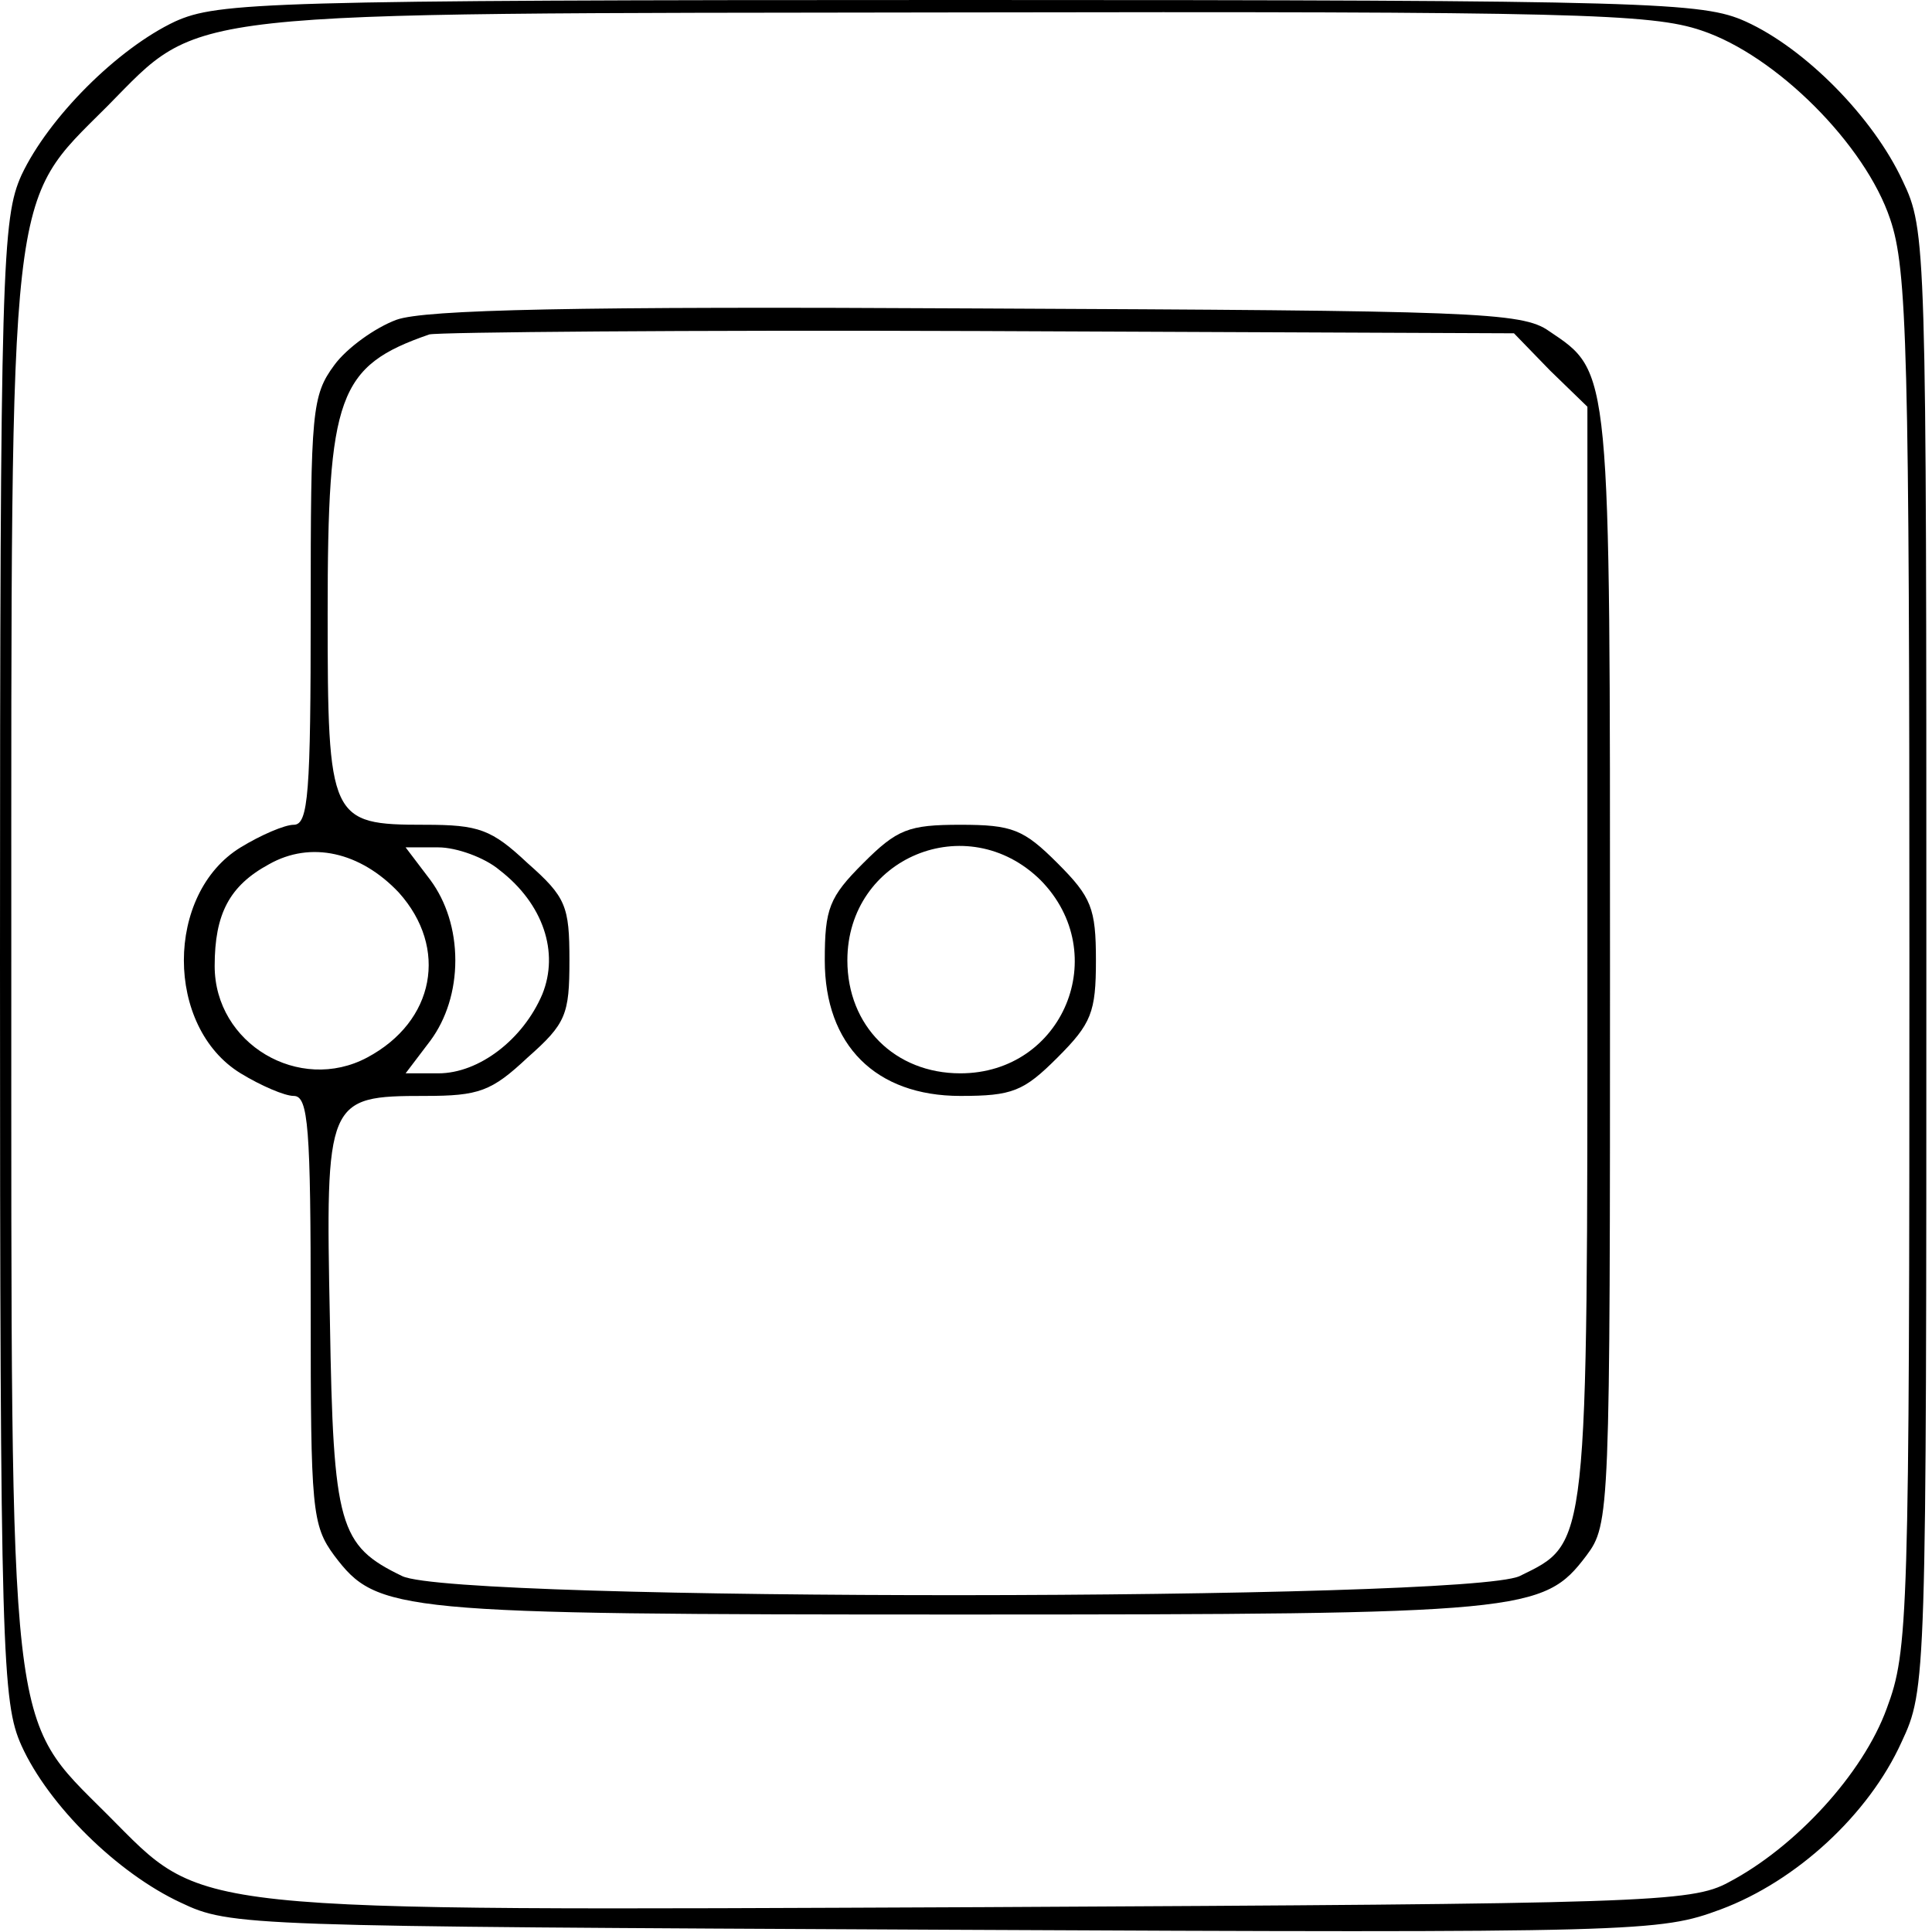
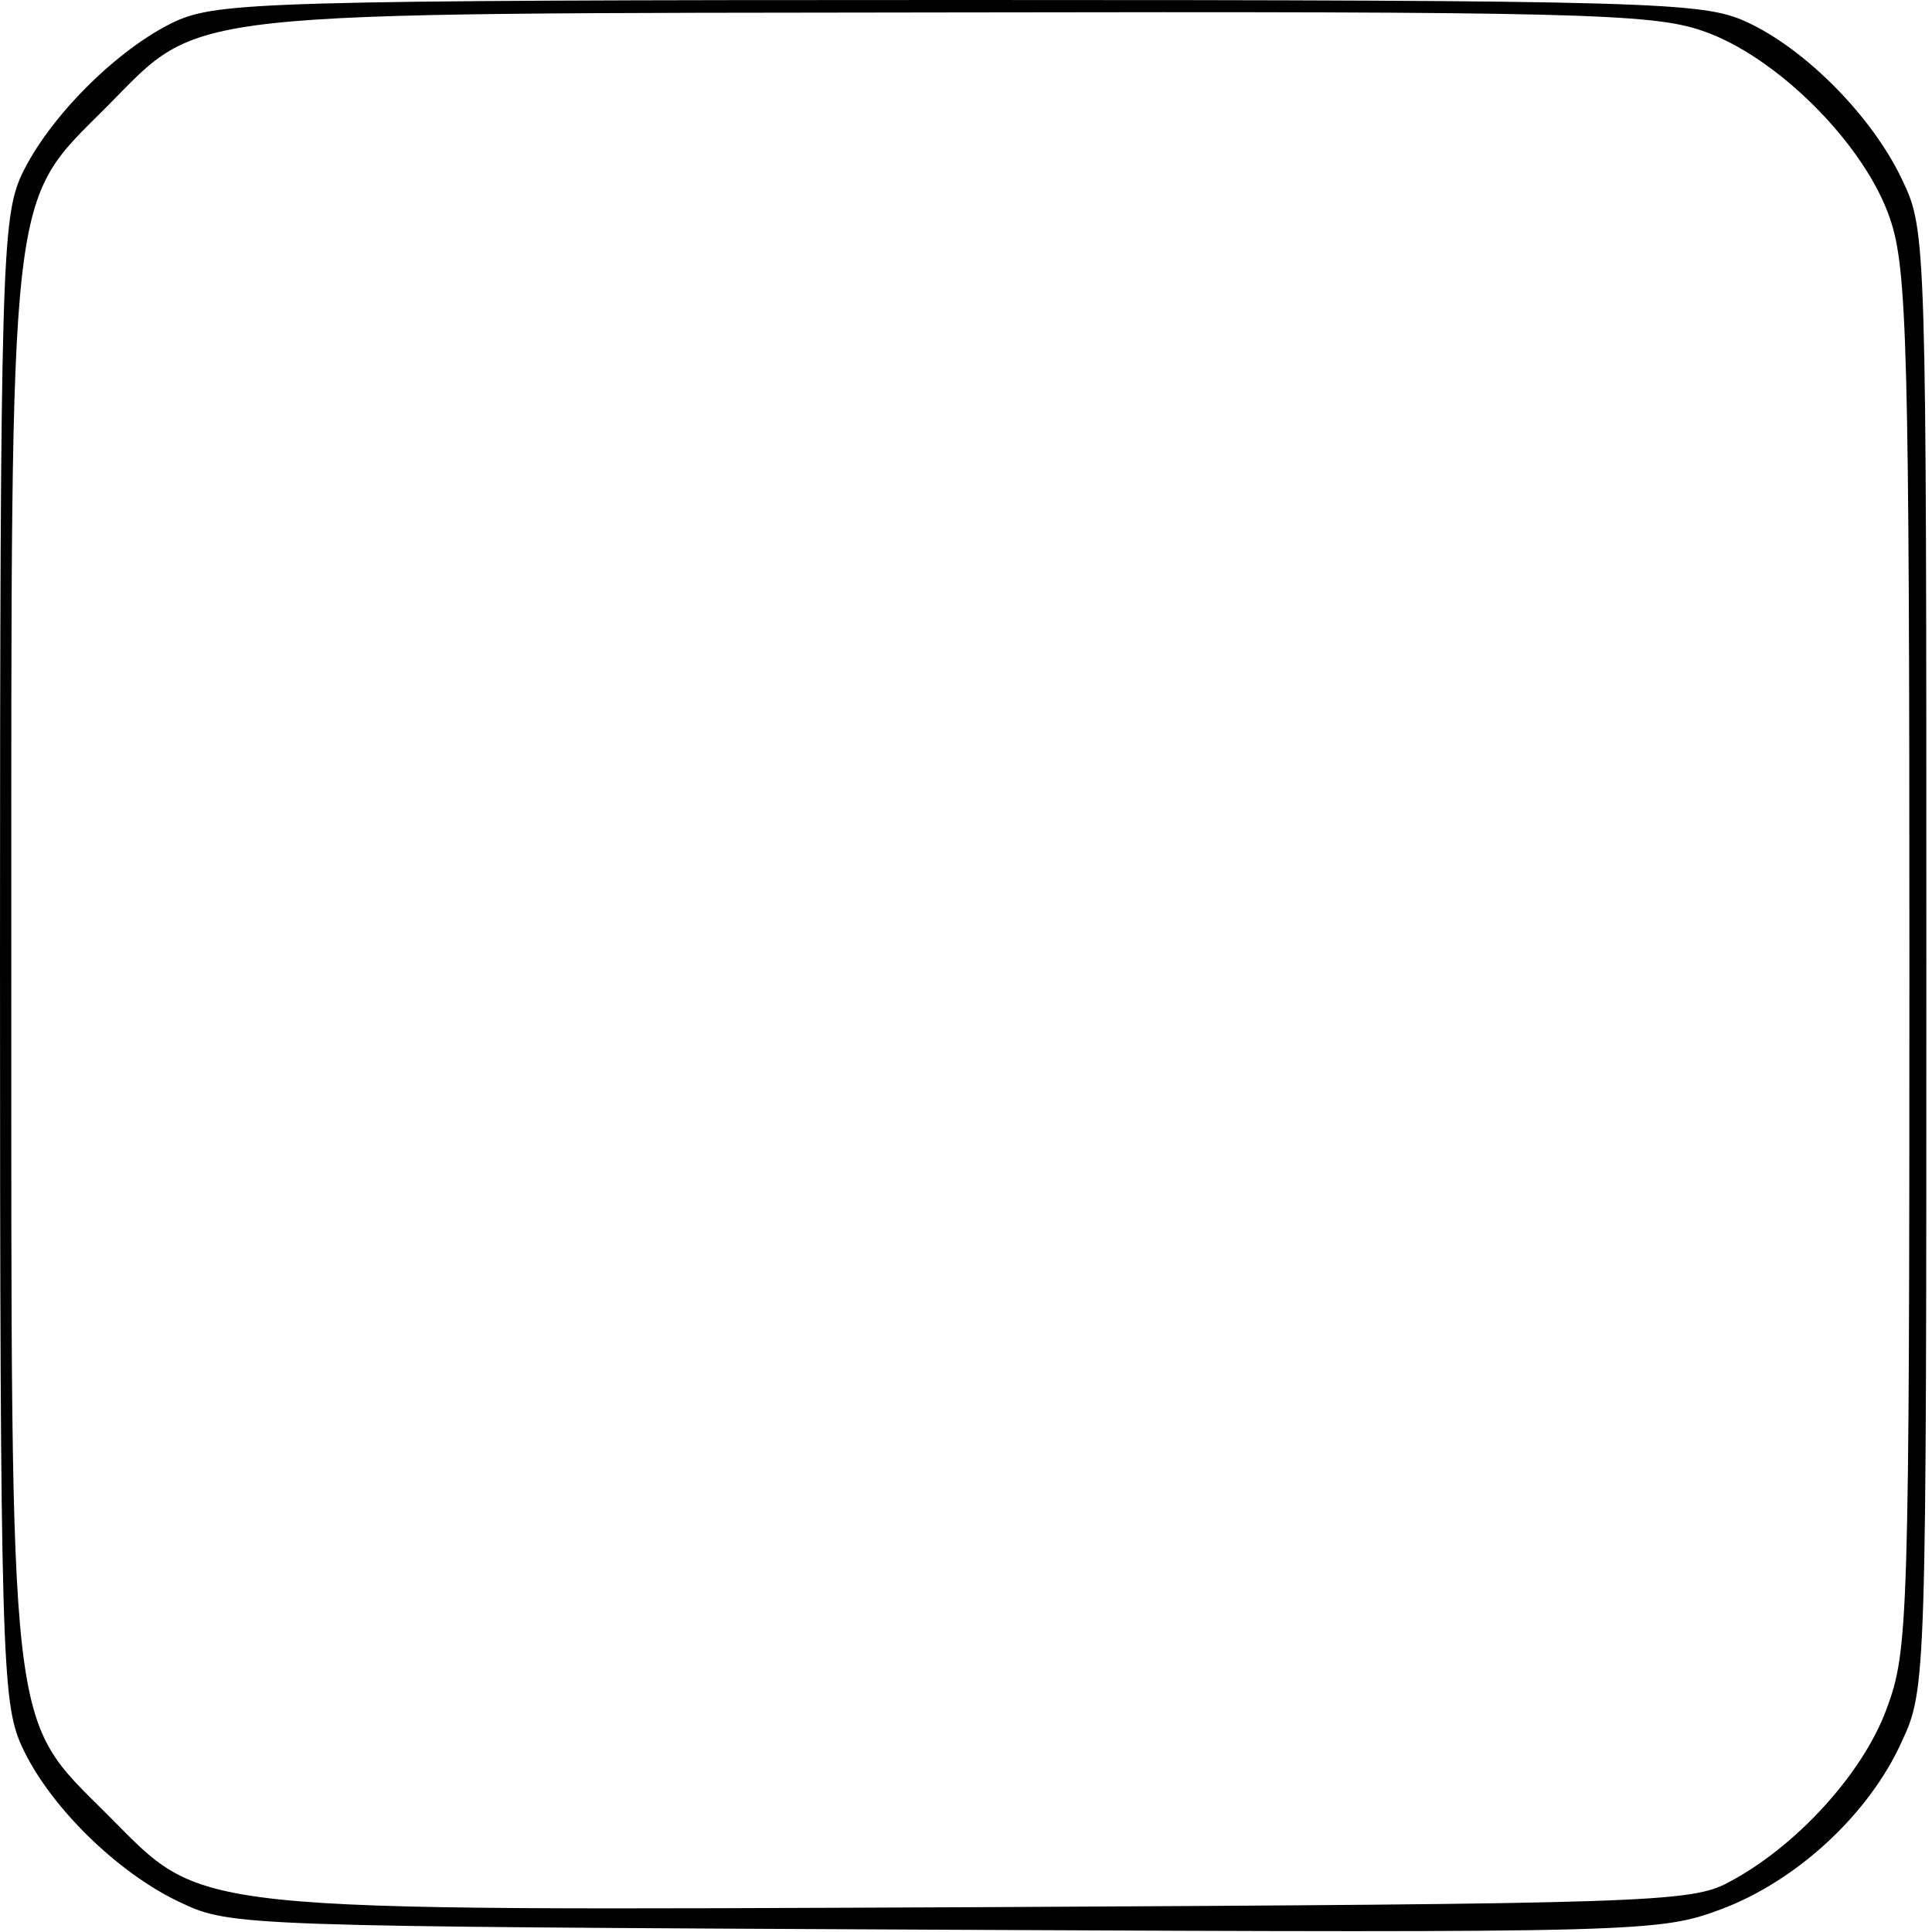
<svg xmlns="http://www.w3.org/2000/svg" version="1.0" width="100mm" height="100mm" viewBox="0 0 171 171" preserveAspectRatio="xMidYMid meet">
  <g transform="translate(0,171) scale(0.1,-0.1)" fill="#000000" stroke="none">
    <path d="M155 1691 c-51 -24 -112 -85 -136 -136 -17 -38 -19 -79 -19 -695 0 -616 2 -657 19 -695 24 -53 85 -113 141 -139 44 -21 57 -21 676 -24 618 -3 633 -2 687 18 67 25 131 84 160 148 22 47 22 53 22 692 0 636 0 646 -21 690 -26 56 -86 117 -139 141 -38 17 -79 19 -695 19 -616 0 -657 -2 -695 -19z m1351 -8 c66 -22 145 -101 167 -167 15 -44 17 -115 17 -657 0 -583 -1 -610 -20 -661 -21 -58 -81 -123 -140 -154 -33 -18 -73 -19 -659 -22 -718 -3 -688 -6 -776 82 -88 88 -85 60 -85 756 0 696 -3 668 85 756 85 86 54 82 751 83 546 1 616 -1 660 -16z" />
-     <path d="M351 1427 c-19 -7 -44 -25 -55 -40 -20 -27 -21 -41 -21 -218 0 -161 -2 -189 -15 -189 -8 0 -29 -9 -47 -20 -67 -41 -67 -159 0 -200 18 -11 39 -20 47 -20 13 0 15 -28 15 -189 0 -177 1 -191 21 -218 38 -50 53 -52 554 -52 501 0 516 2 554 52 21 28 21 37 21 521 0 533 1 526 -54 563 -24 17 -67 18 -506 20 -356 2 -489 -1 -514 -10z m1021 -45 l33 -32 0 -484 c0 -531 1 -521 -60 -551 -48 -22 -941 -23 -989 0 -56 27 -61 44 -64 226 -4 196 -3 199 84 199 48 0 59 4 91 34 34 30 37 38 37 86 0 48 -3 56 -37 86 -32 30 -43 34 -91 34 -84 0 -86 4 -86 187 0 193 9 219 90 247 8 2 228 4 487 3 l473 -2 32 -33z m-1019 -462 c44 -49 32 -114 -28 -146 -60 -32 -135 12 -135 81 0 46 13 71 48 90 37 21 81 11 115 -25z m89 20 c39 -30 53 -73 38 -110 -17 -40 -56 -70 -92 -70 l-29 0 22 29 c14 19 22 44 22 71 0 27 -8 52 -22 71 l-22 29 29 0 c16 0 41 -9 54 -20z" />
-     <path d="M764 946 c-30 -30 -34 -40 -34 -86 0 -75 45 -120 120 -120 46 0 56 4 86 34 30 30 34 40 34 86 0 46 -4 56 -34 86 -30 30 -40 34 -86 34 -46 0 -56 -4 -86 -34z m157 -15 c64 -65 20 -171 -71 -171 -58 0 -100 42 -100 100 0 91 106 135 171 71z" />
  </g>
</svg>